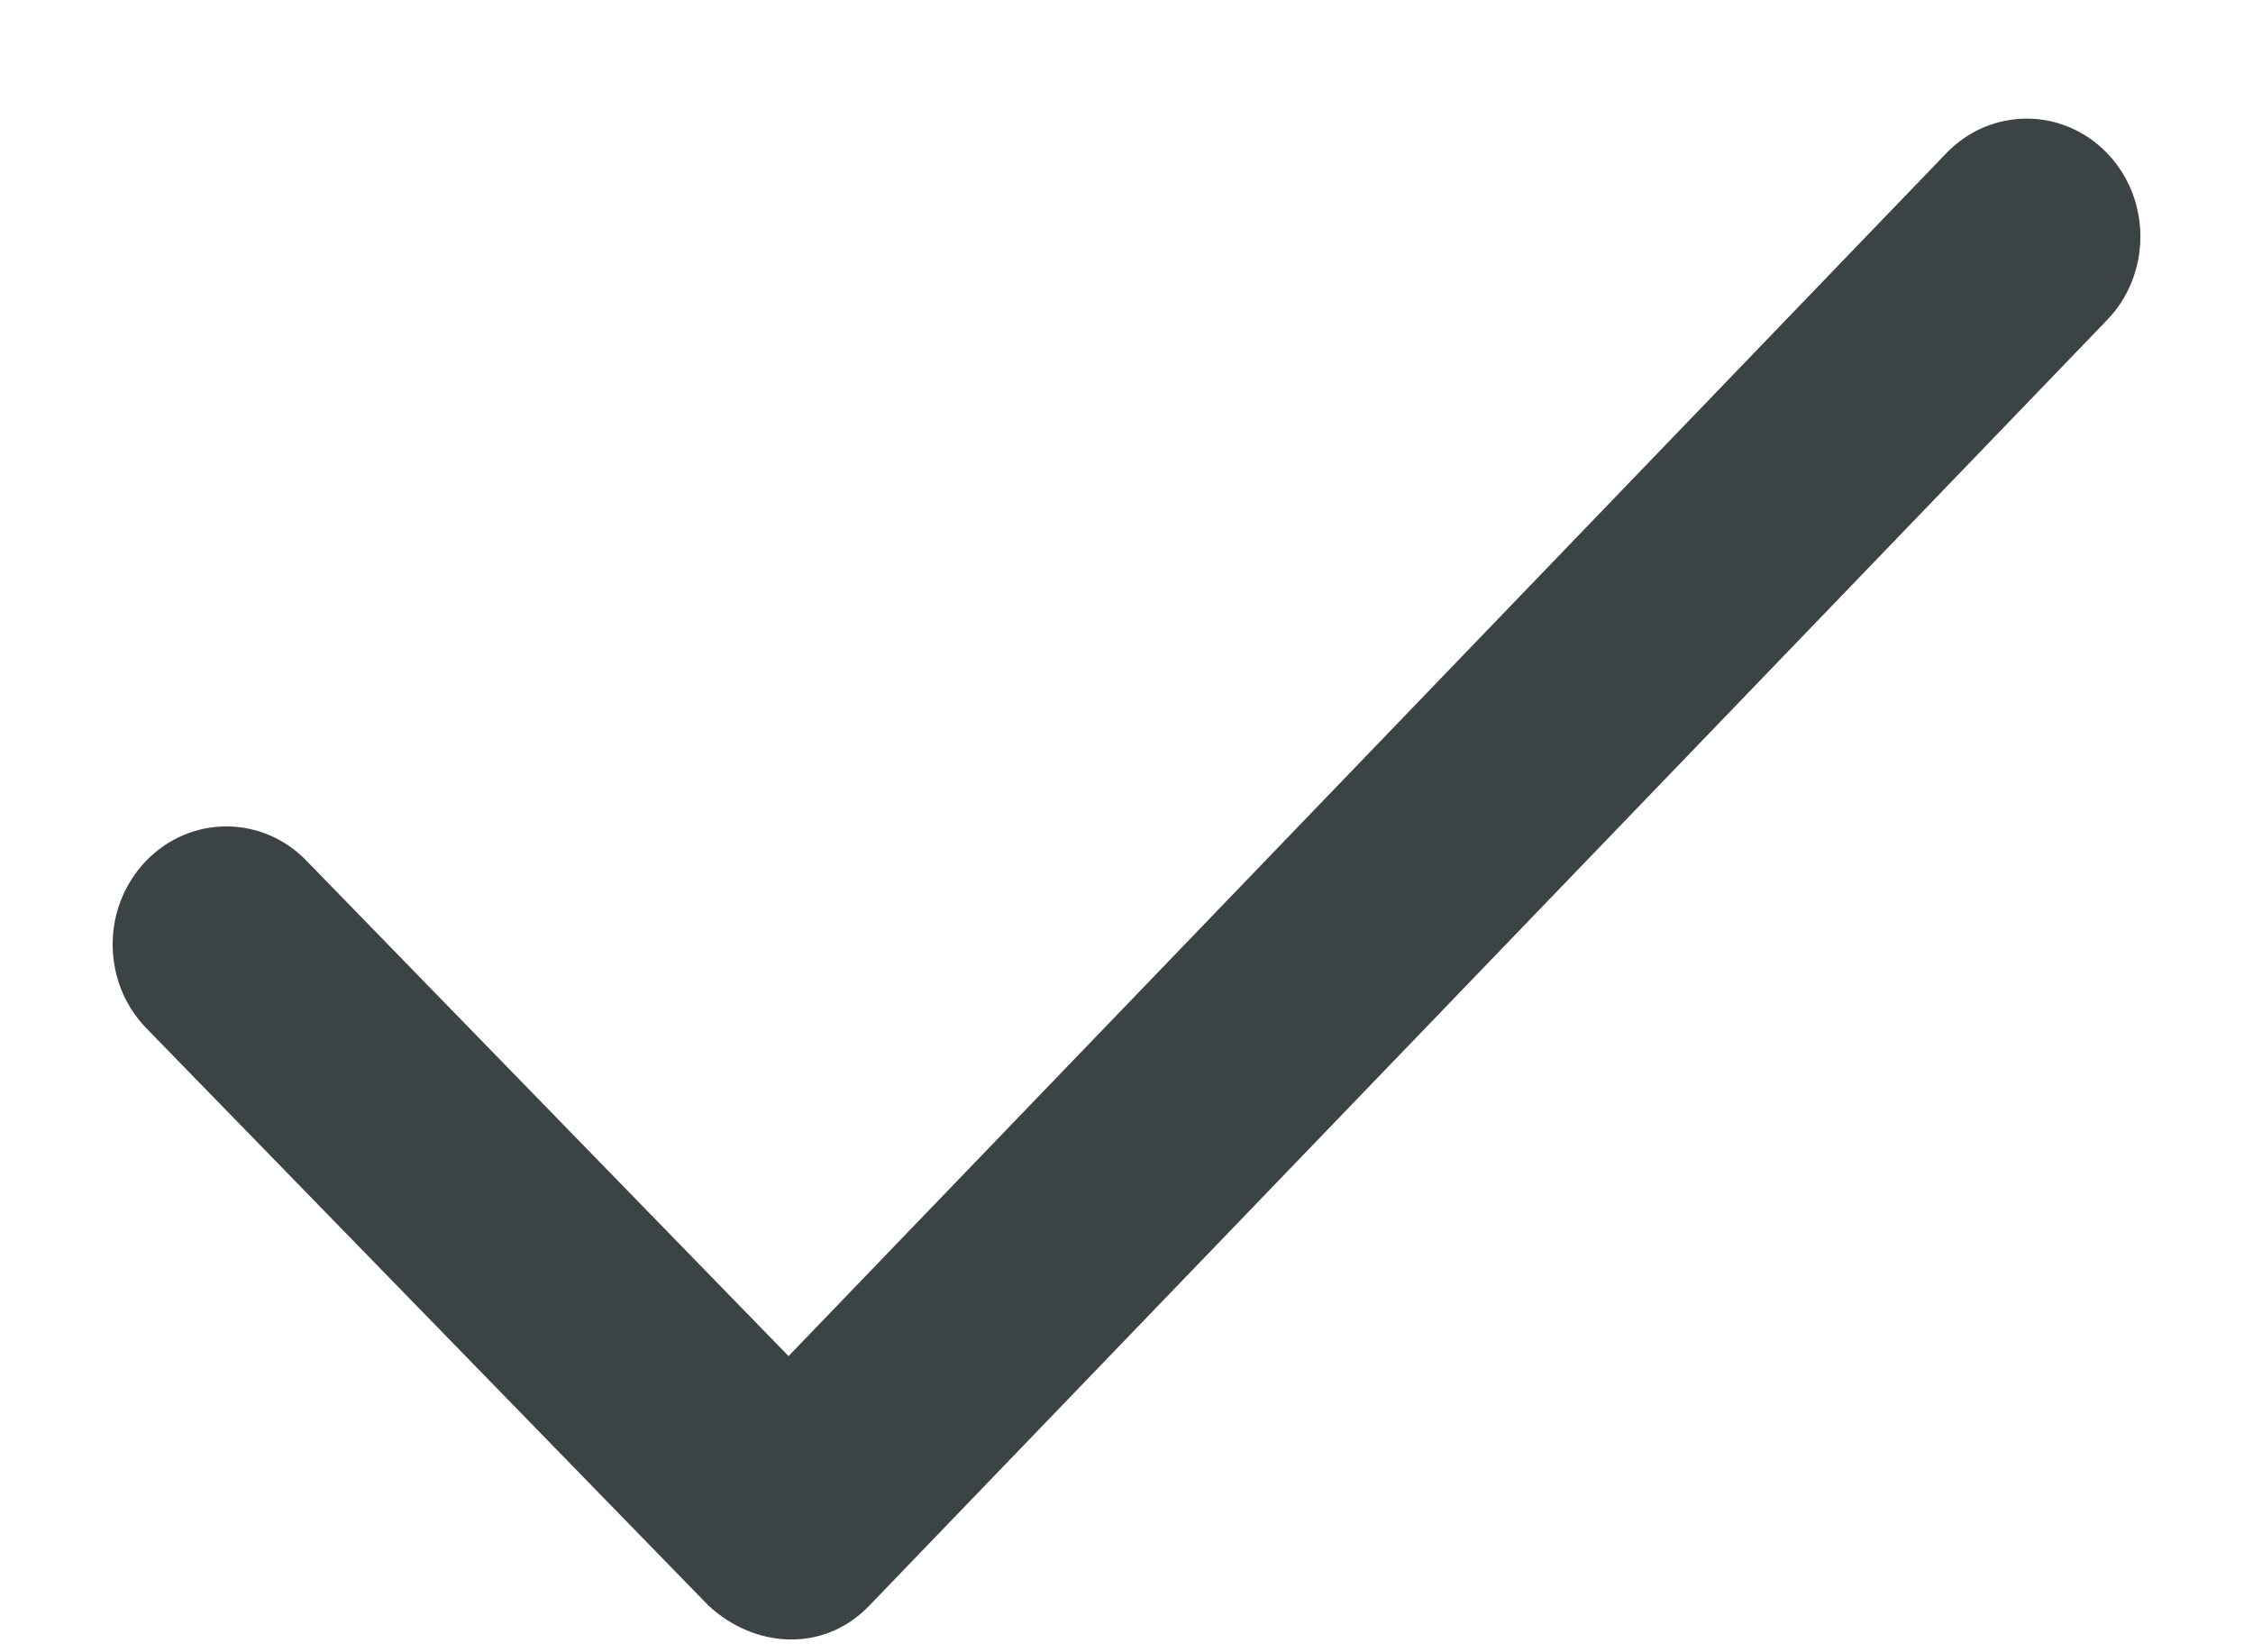
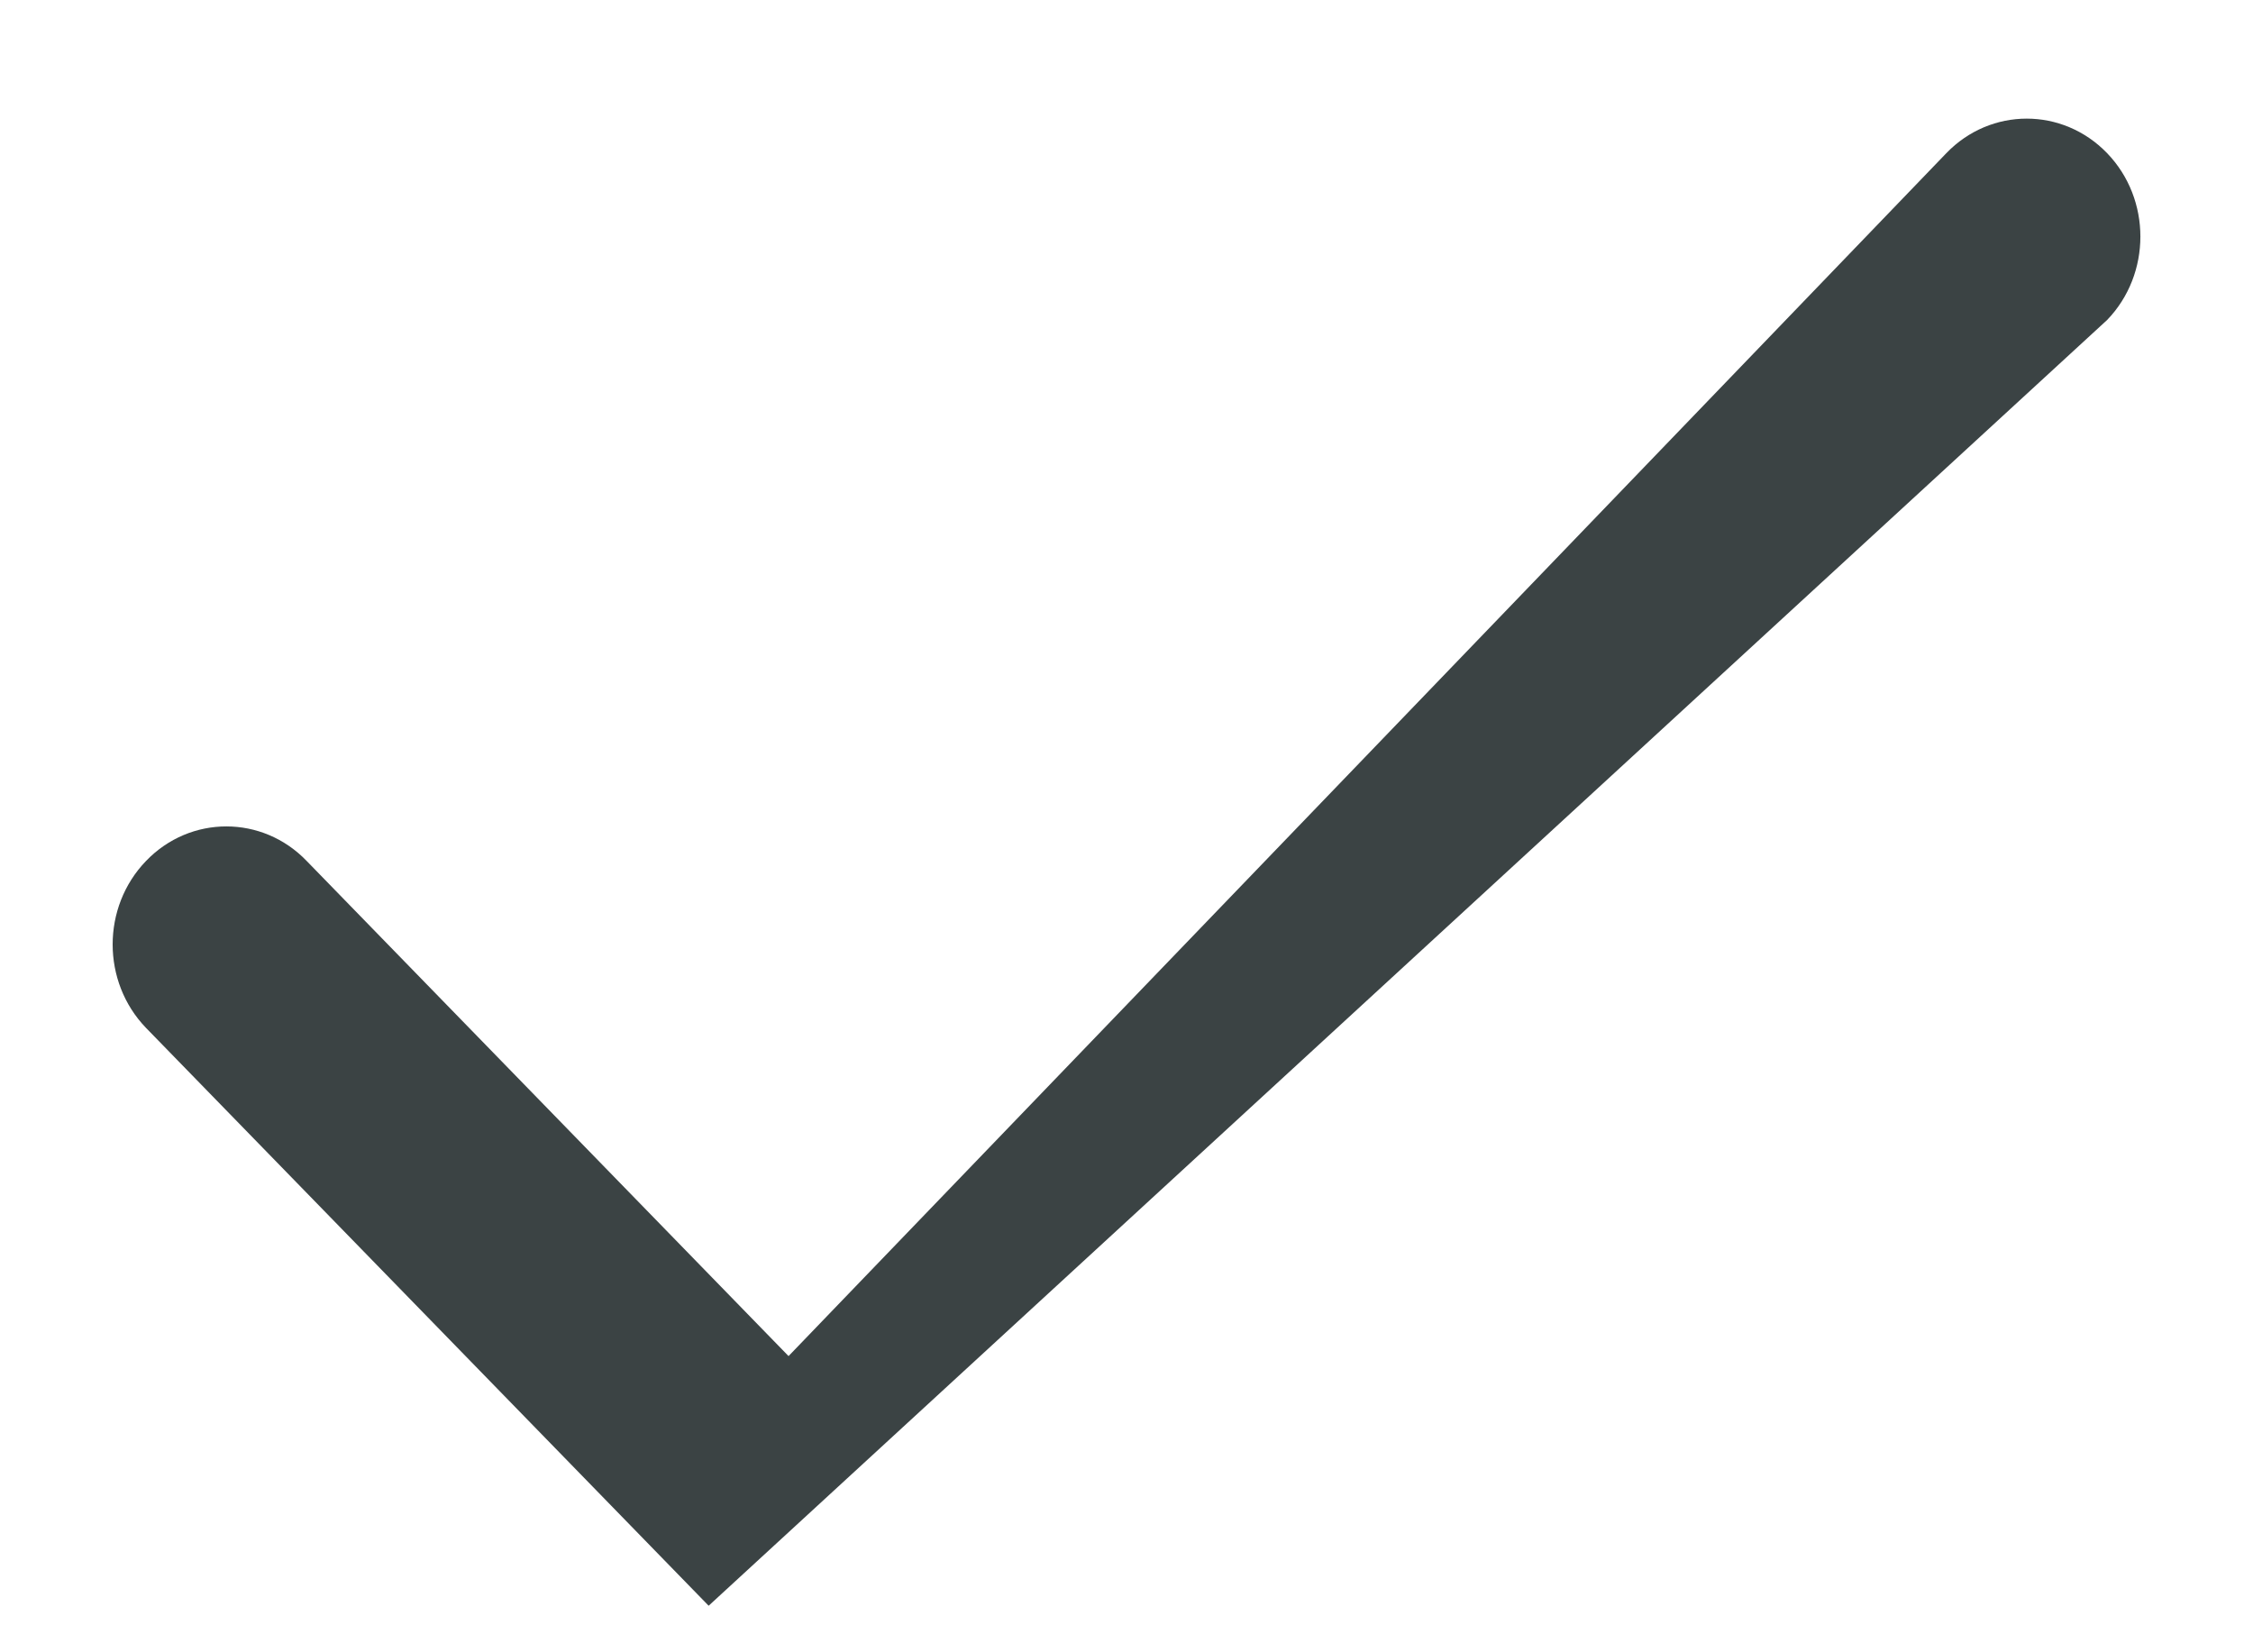
<svg xmlns="http://www.w3.org/2000/svg" width="15" height="11" viewBox="0 0 15 11" fill="none">
-   <path d="M12.958 1.02L5.25 9.028L2.042 5.732C1.747 5.425 1.267 5.425 0.972 5.732C0.676 6.039 0.676 6.536 0.972 6.843L4.718 10.69C5.025 10.974 5.484 11.005 5.787 10.69L14.029 2.13C14.324 1.824 14.324 1.326 14.029 1.02C13.733 0.713 13.254 0.713 12.958 1.02Z" fill="#3B4344" />
+   <path d="M12.958 1.02L5.25 9.028L2.042 5.732C1.747 5.425 1.267 5.425 0.972 5.732C0.676 6.039 0.676 6.536 0.972 6.843L4.718 10.69L14.029 2.13C14.324 1.824 14.324 1.326 14.029 1.02C13.733 0.713 13.254 0.713 12.958 1.02Z" fill="#3B4344" />
</svg>